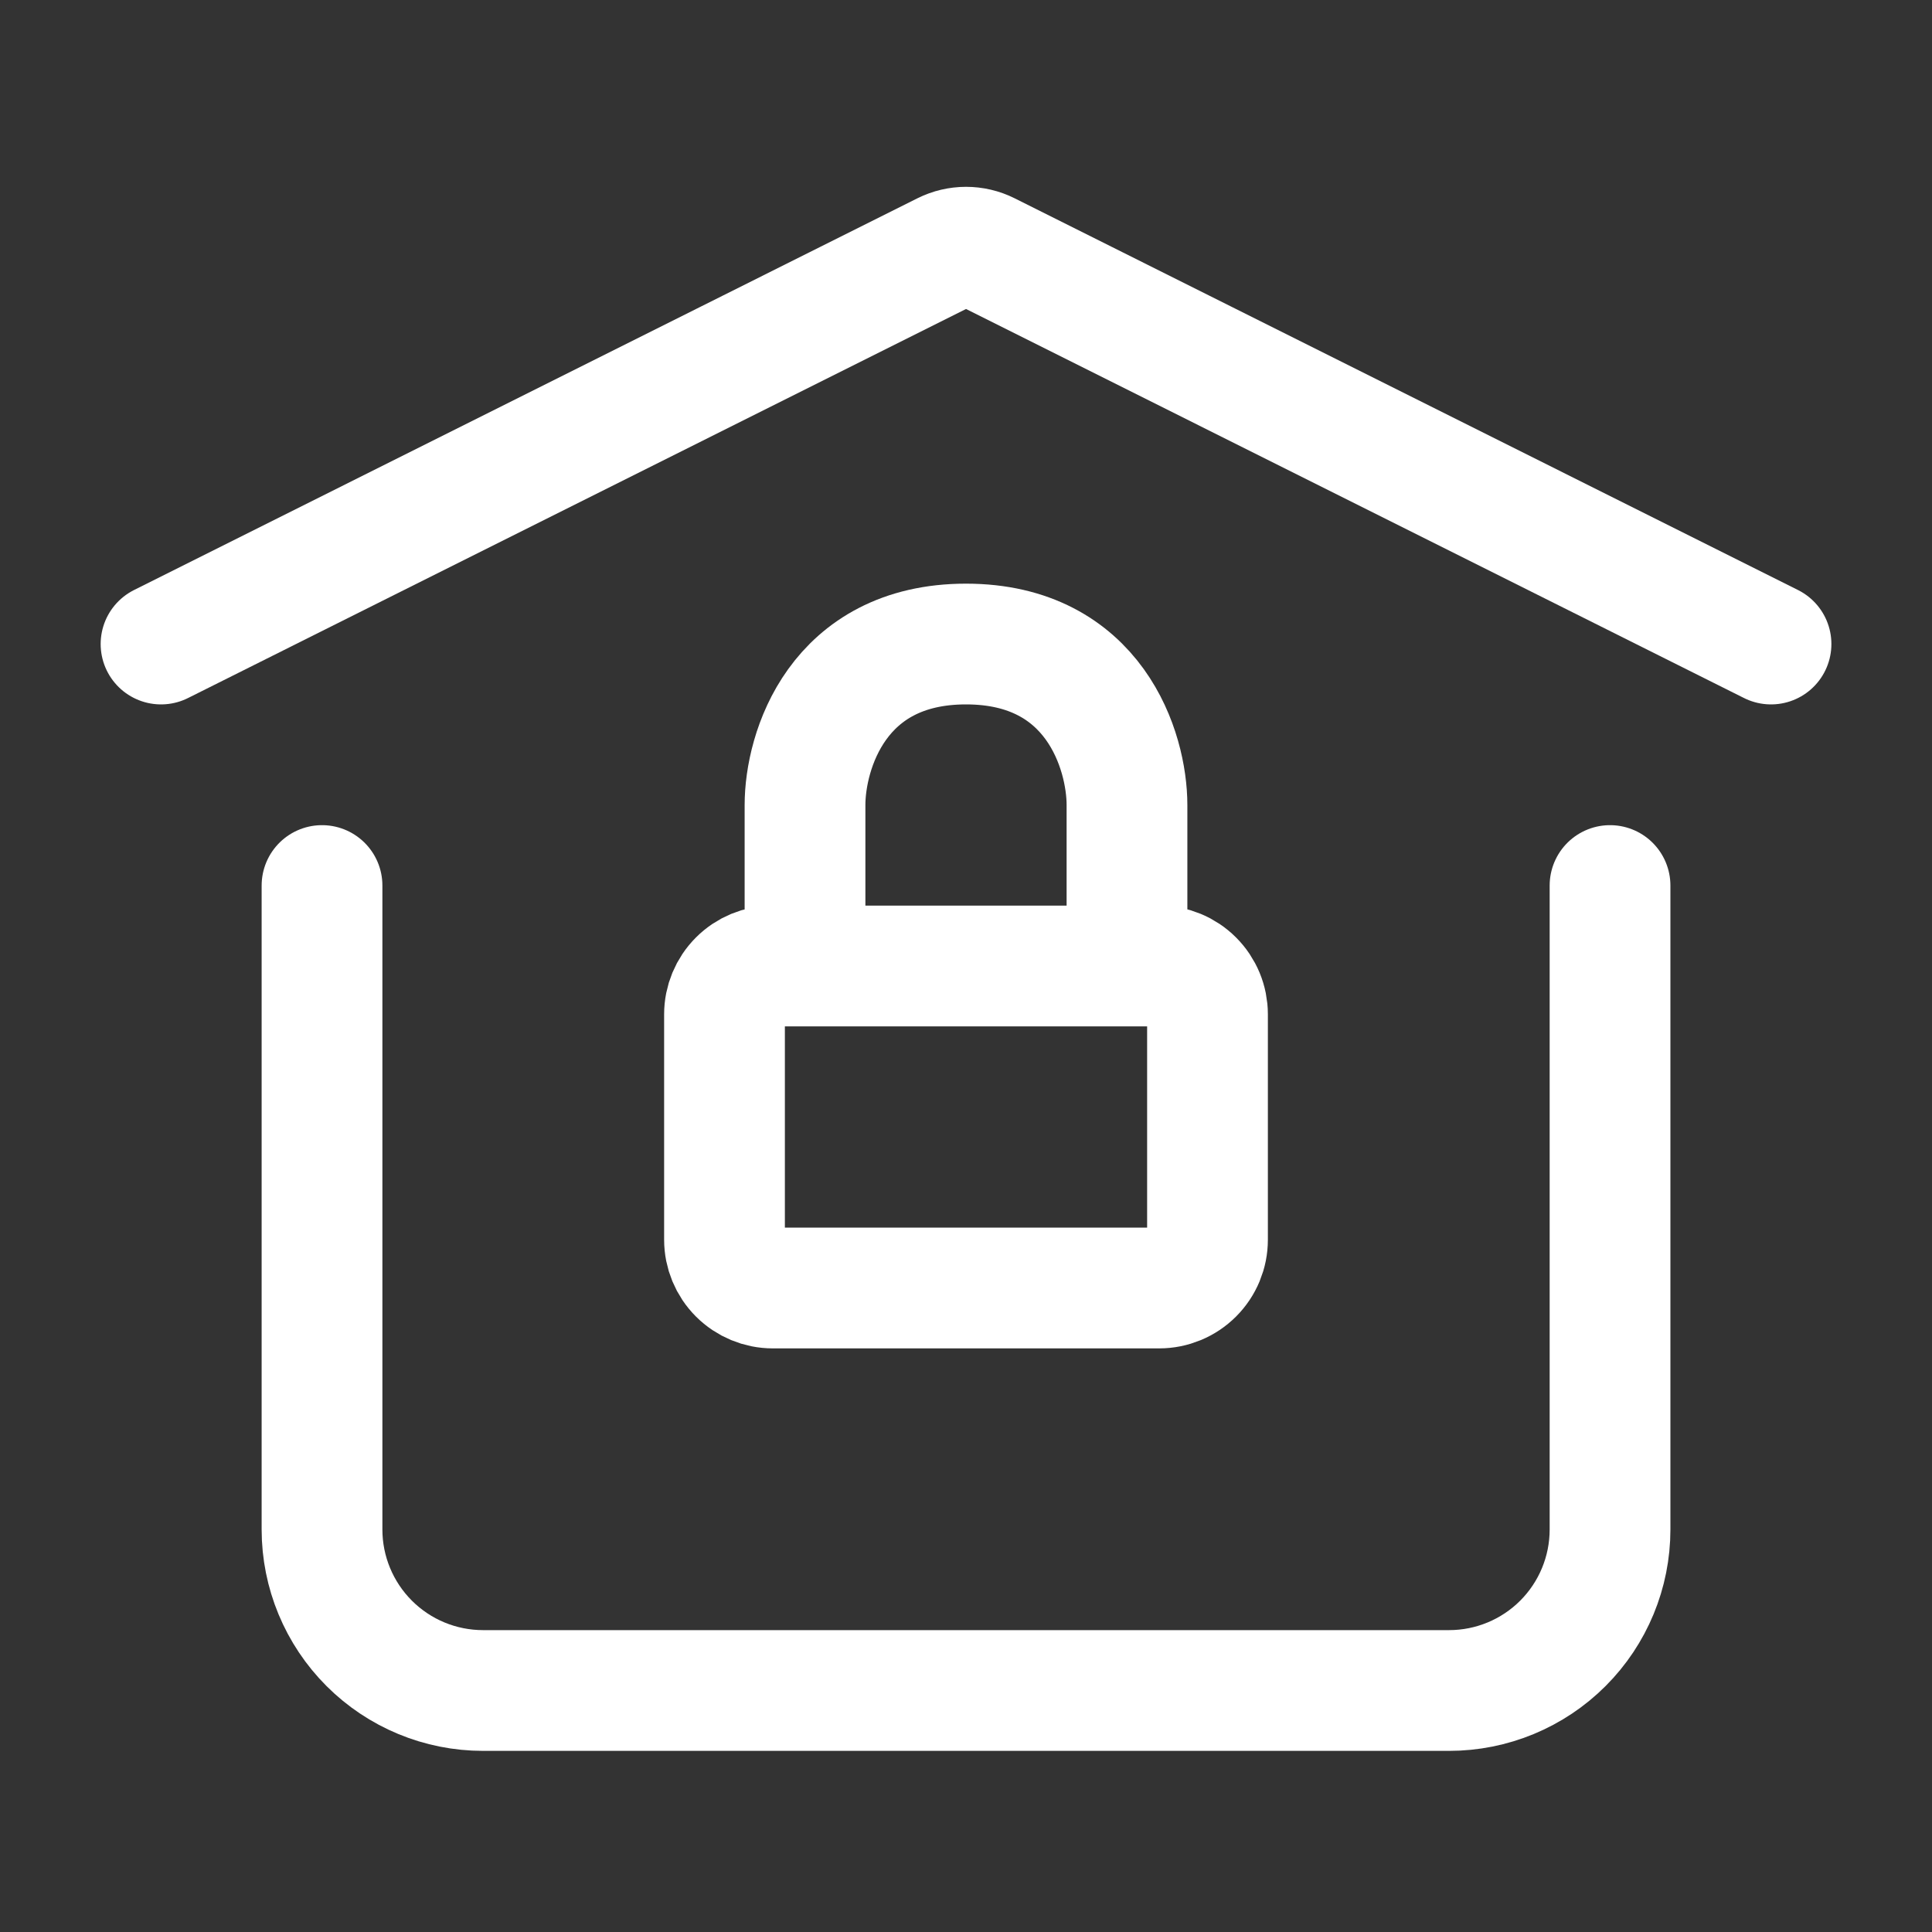
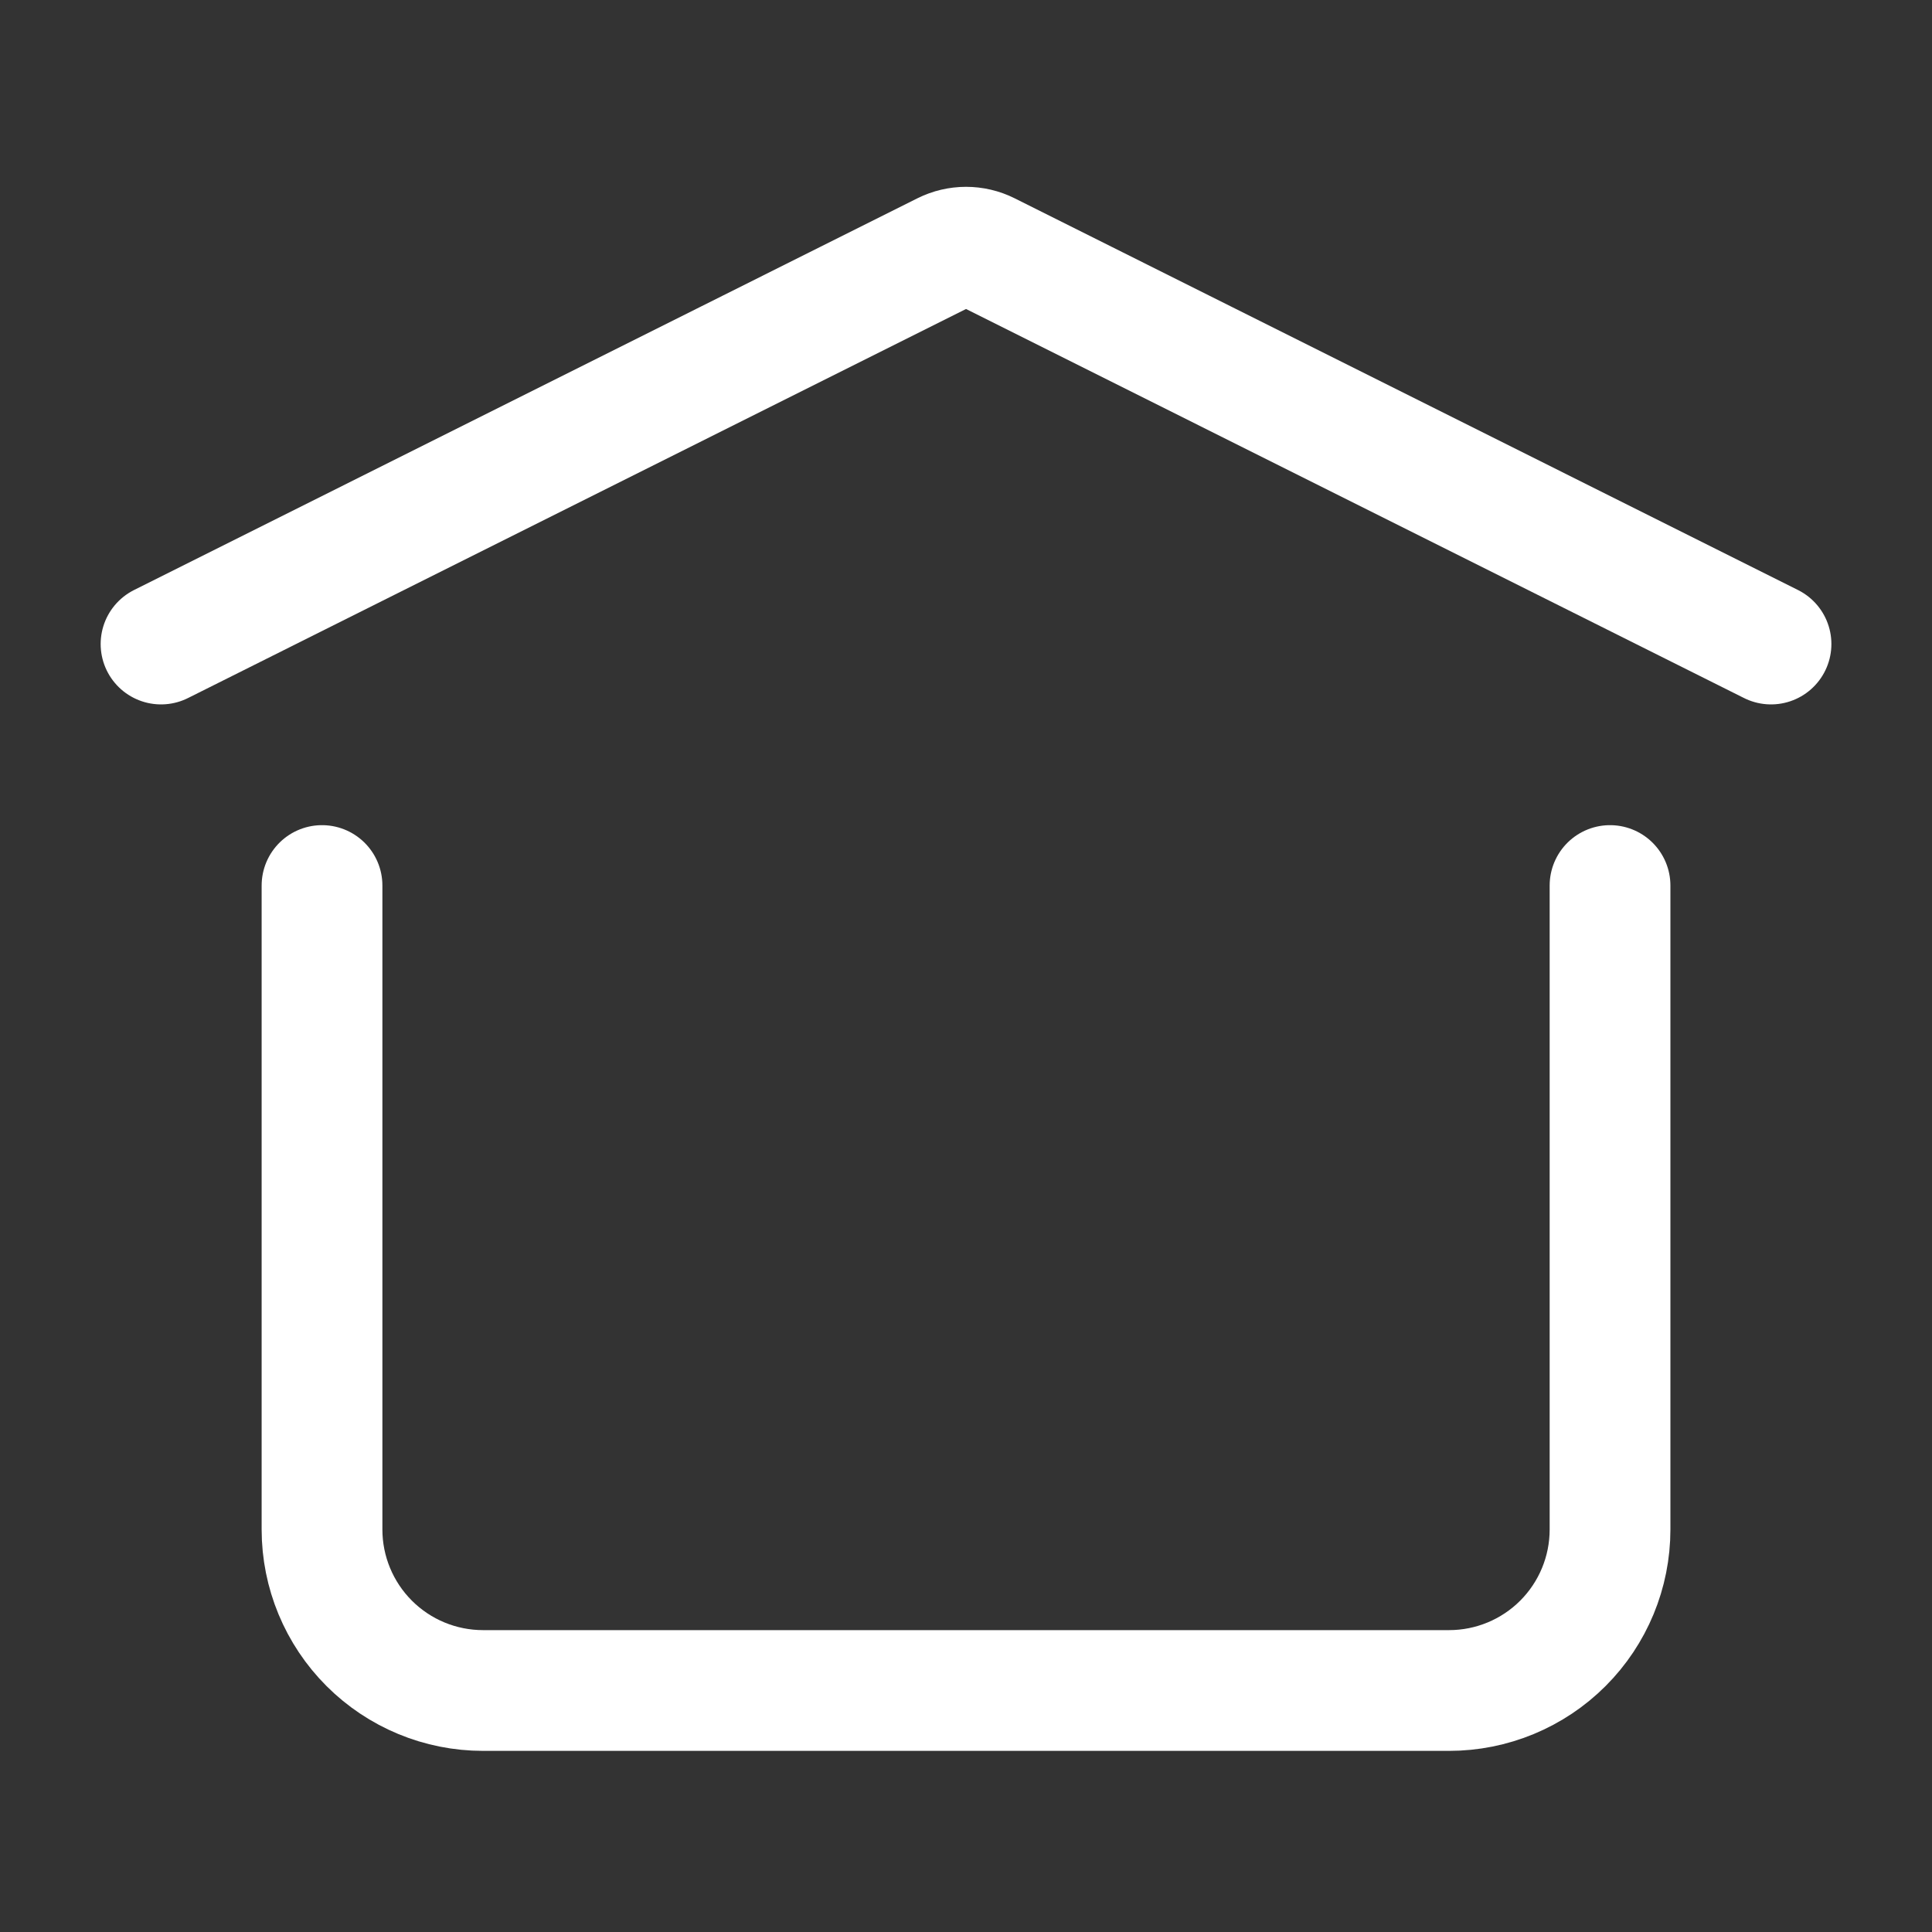
<svg xmlns="http://www.w3.org/2000/svg" width="40" height="40" viewBox="0 0 40 40" fill="none">
  <rect x="0" y="0" width="40" height="40" fill="#333333" stroke="none" />
-   <path d="M23.333 20H24C24.265 20 24.52 20.105 24.707 20.293C24.895 20.481 25 20.735 25 21V25.667C25 25.932 24.895 26.186 24.707 26.374C24.52 26.561 24.265 26.667 24 26.667H16C15.735 26.667 15.48 26.561 15.293 26.374C15.105 26.186 15 25.932 15 25.667V21C15 20.735 15.105 20.481 15.293 20.293C15.48 20.105 15.735 20 16 20H16.667M23.333 20V16.667C23.333 15.555 22.667 13.334 20 13.334C17.333 13.334 16.667 15.555 16.667 16.667V20M23.333 20H16.667" stroke="white" stroke-width="2.5" stroke-linecap="round" stroke-linejoin="round" />
  <path d="M3.334 13.334L19.554 5.223C19.693 5.154 19.846 5.118 20.001 5.118C20.156 5.118 20.309 5.154 20.447 5.223L36.667 13.334M33.334 18.334V31.667C33.334 32.551 32.983 33.399 32.358 34.024C31.733 34.649 30.885 35 30.001 35H10.001C9.117 35 8.269 34.649 7.644 34.024C7.019 33.399 6.667 32.551 6.667 31.667V18.334" stroke="white" stroke-width="2.5" stroke-linecap="round" stroke-linejoin="round" />
</svg>